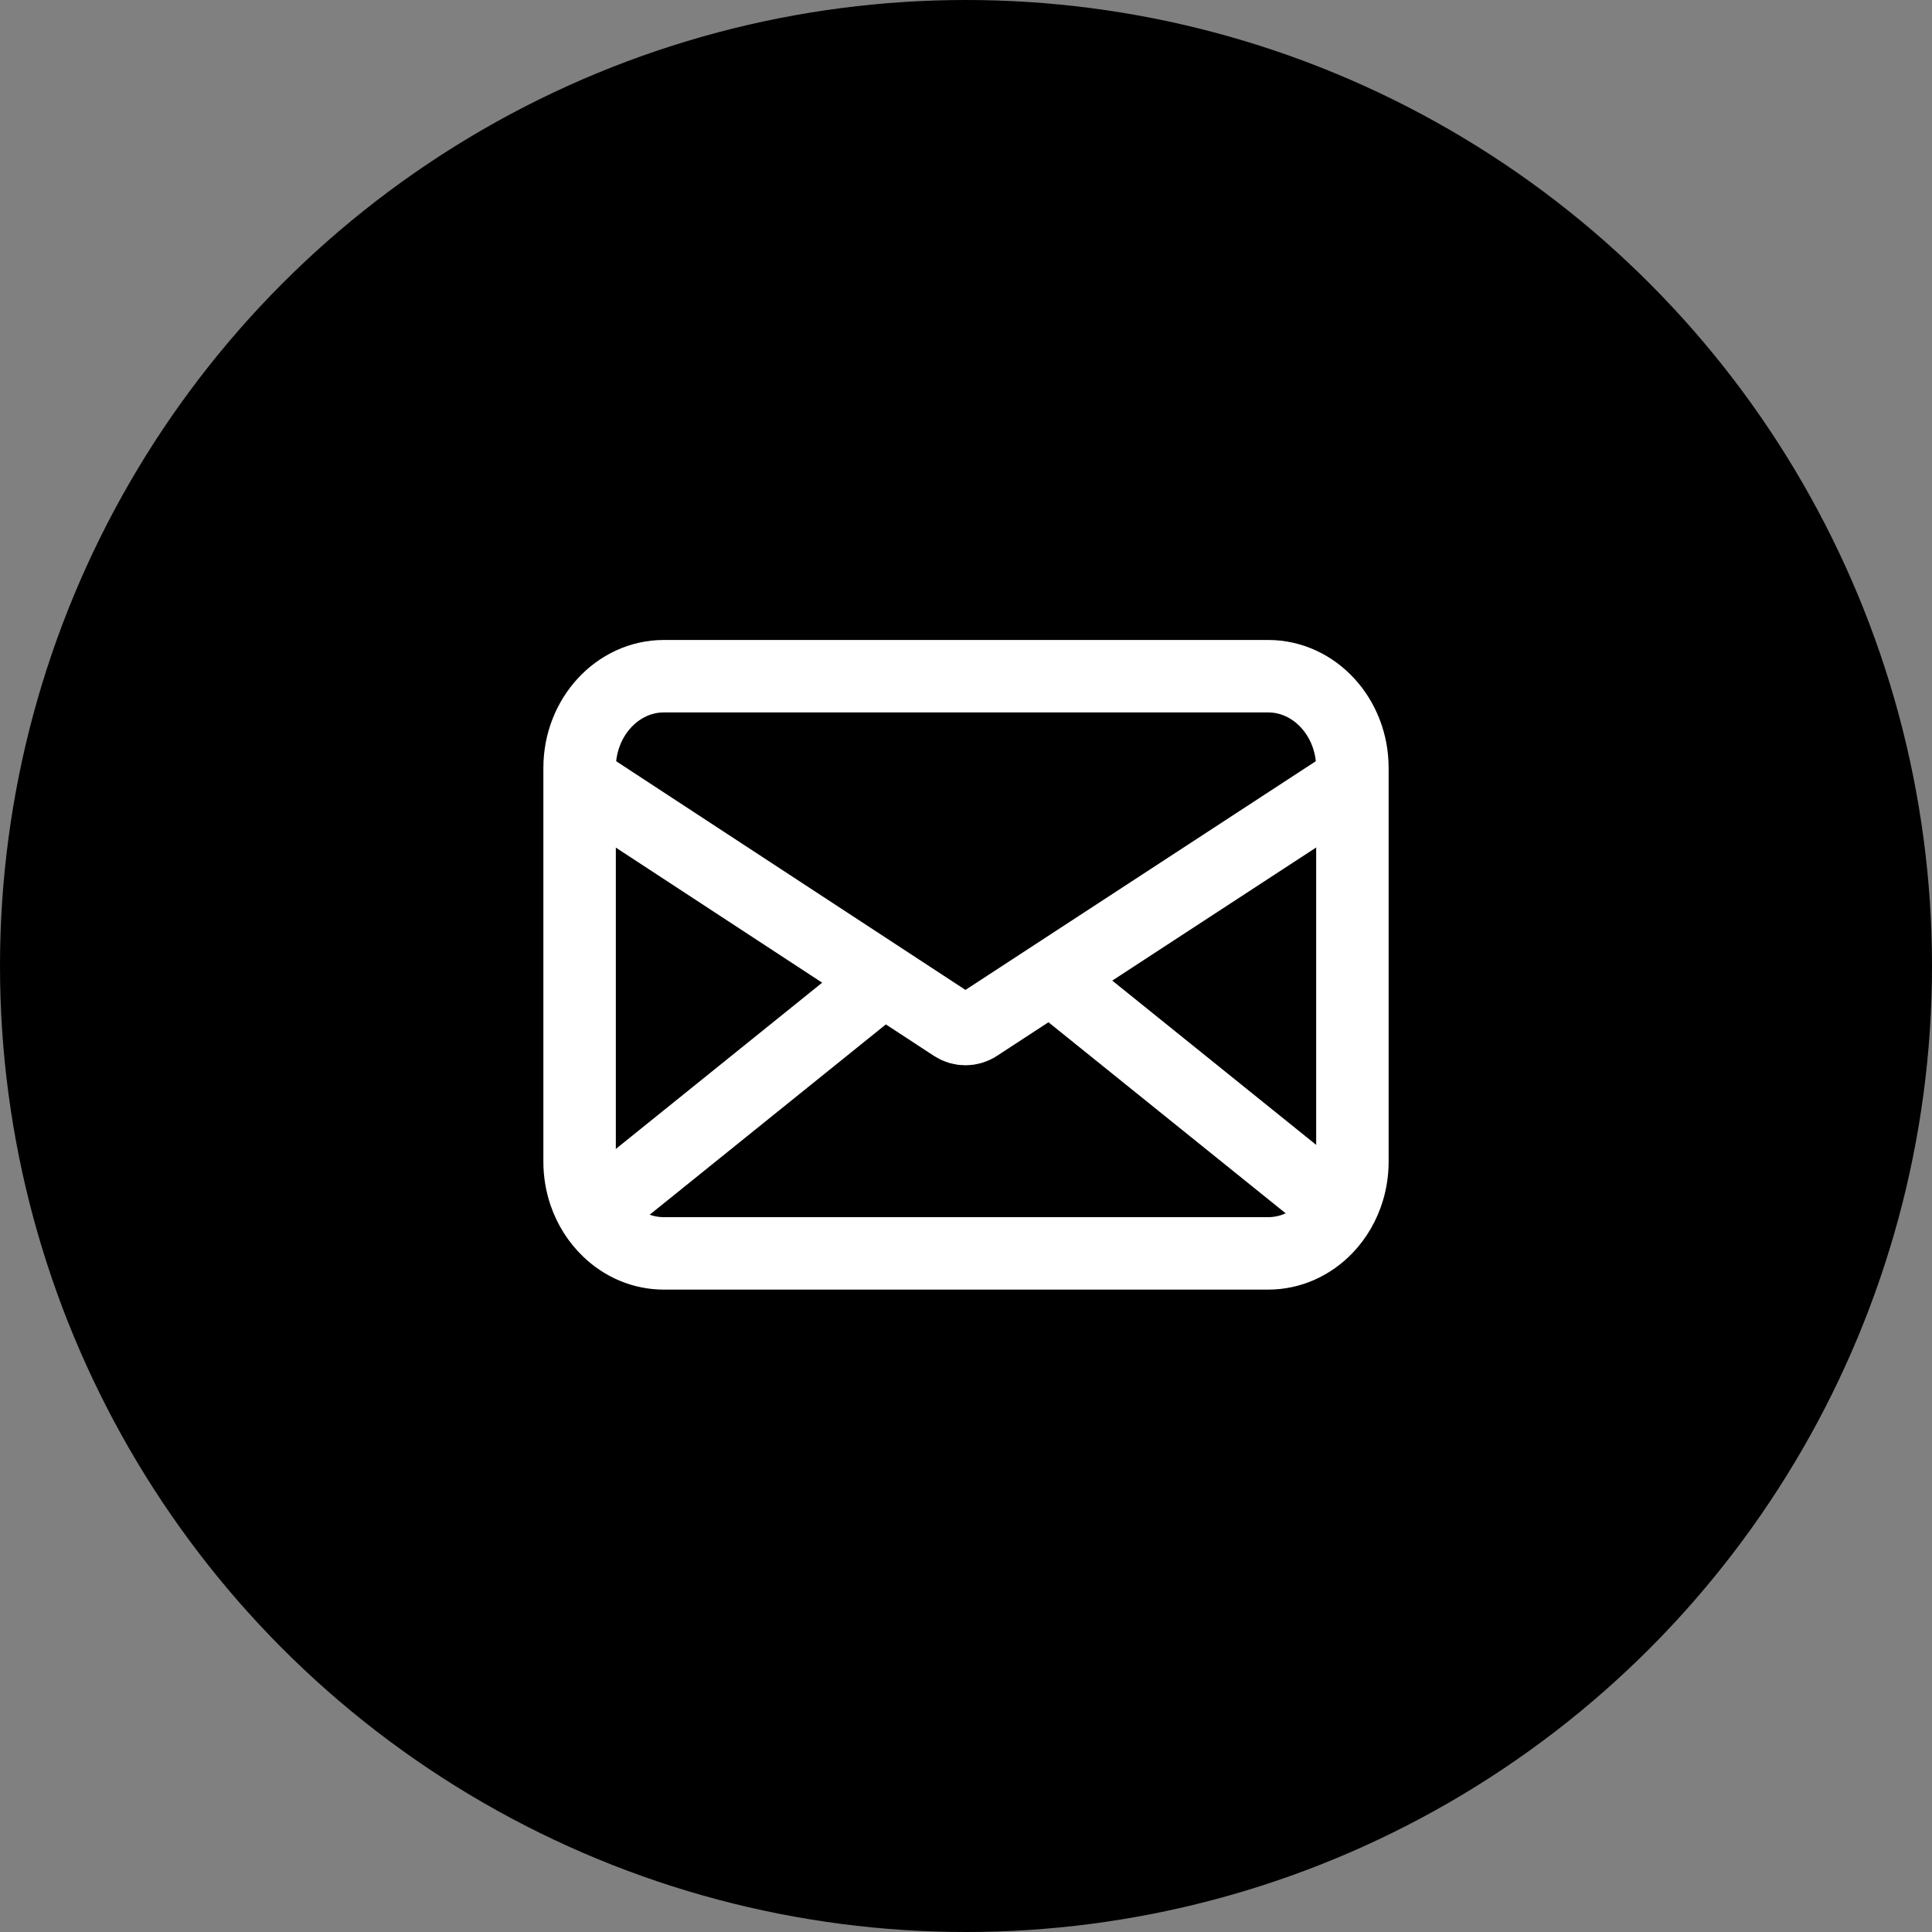
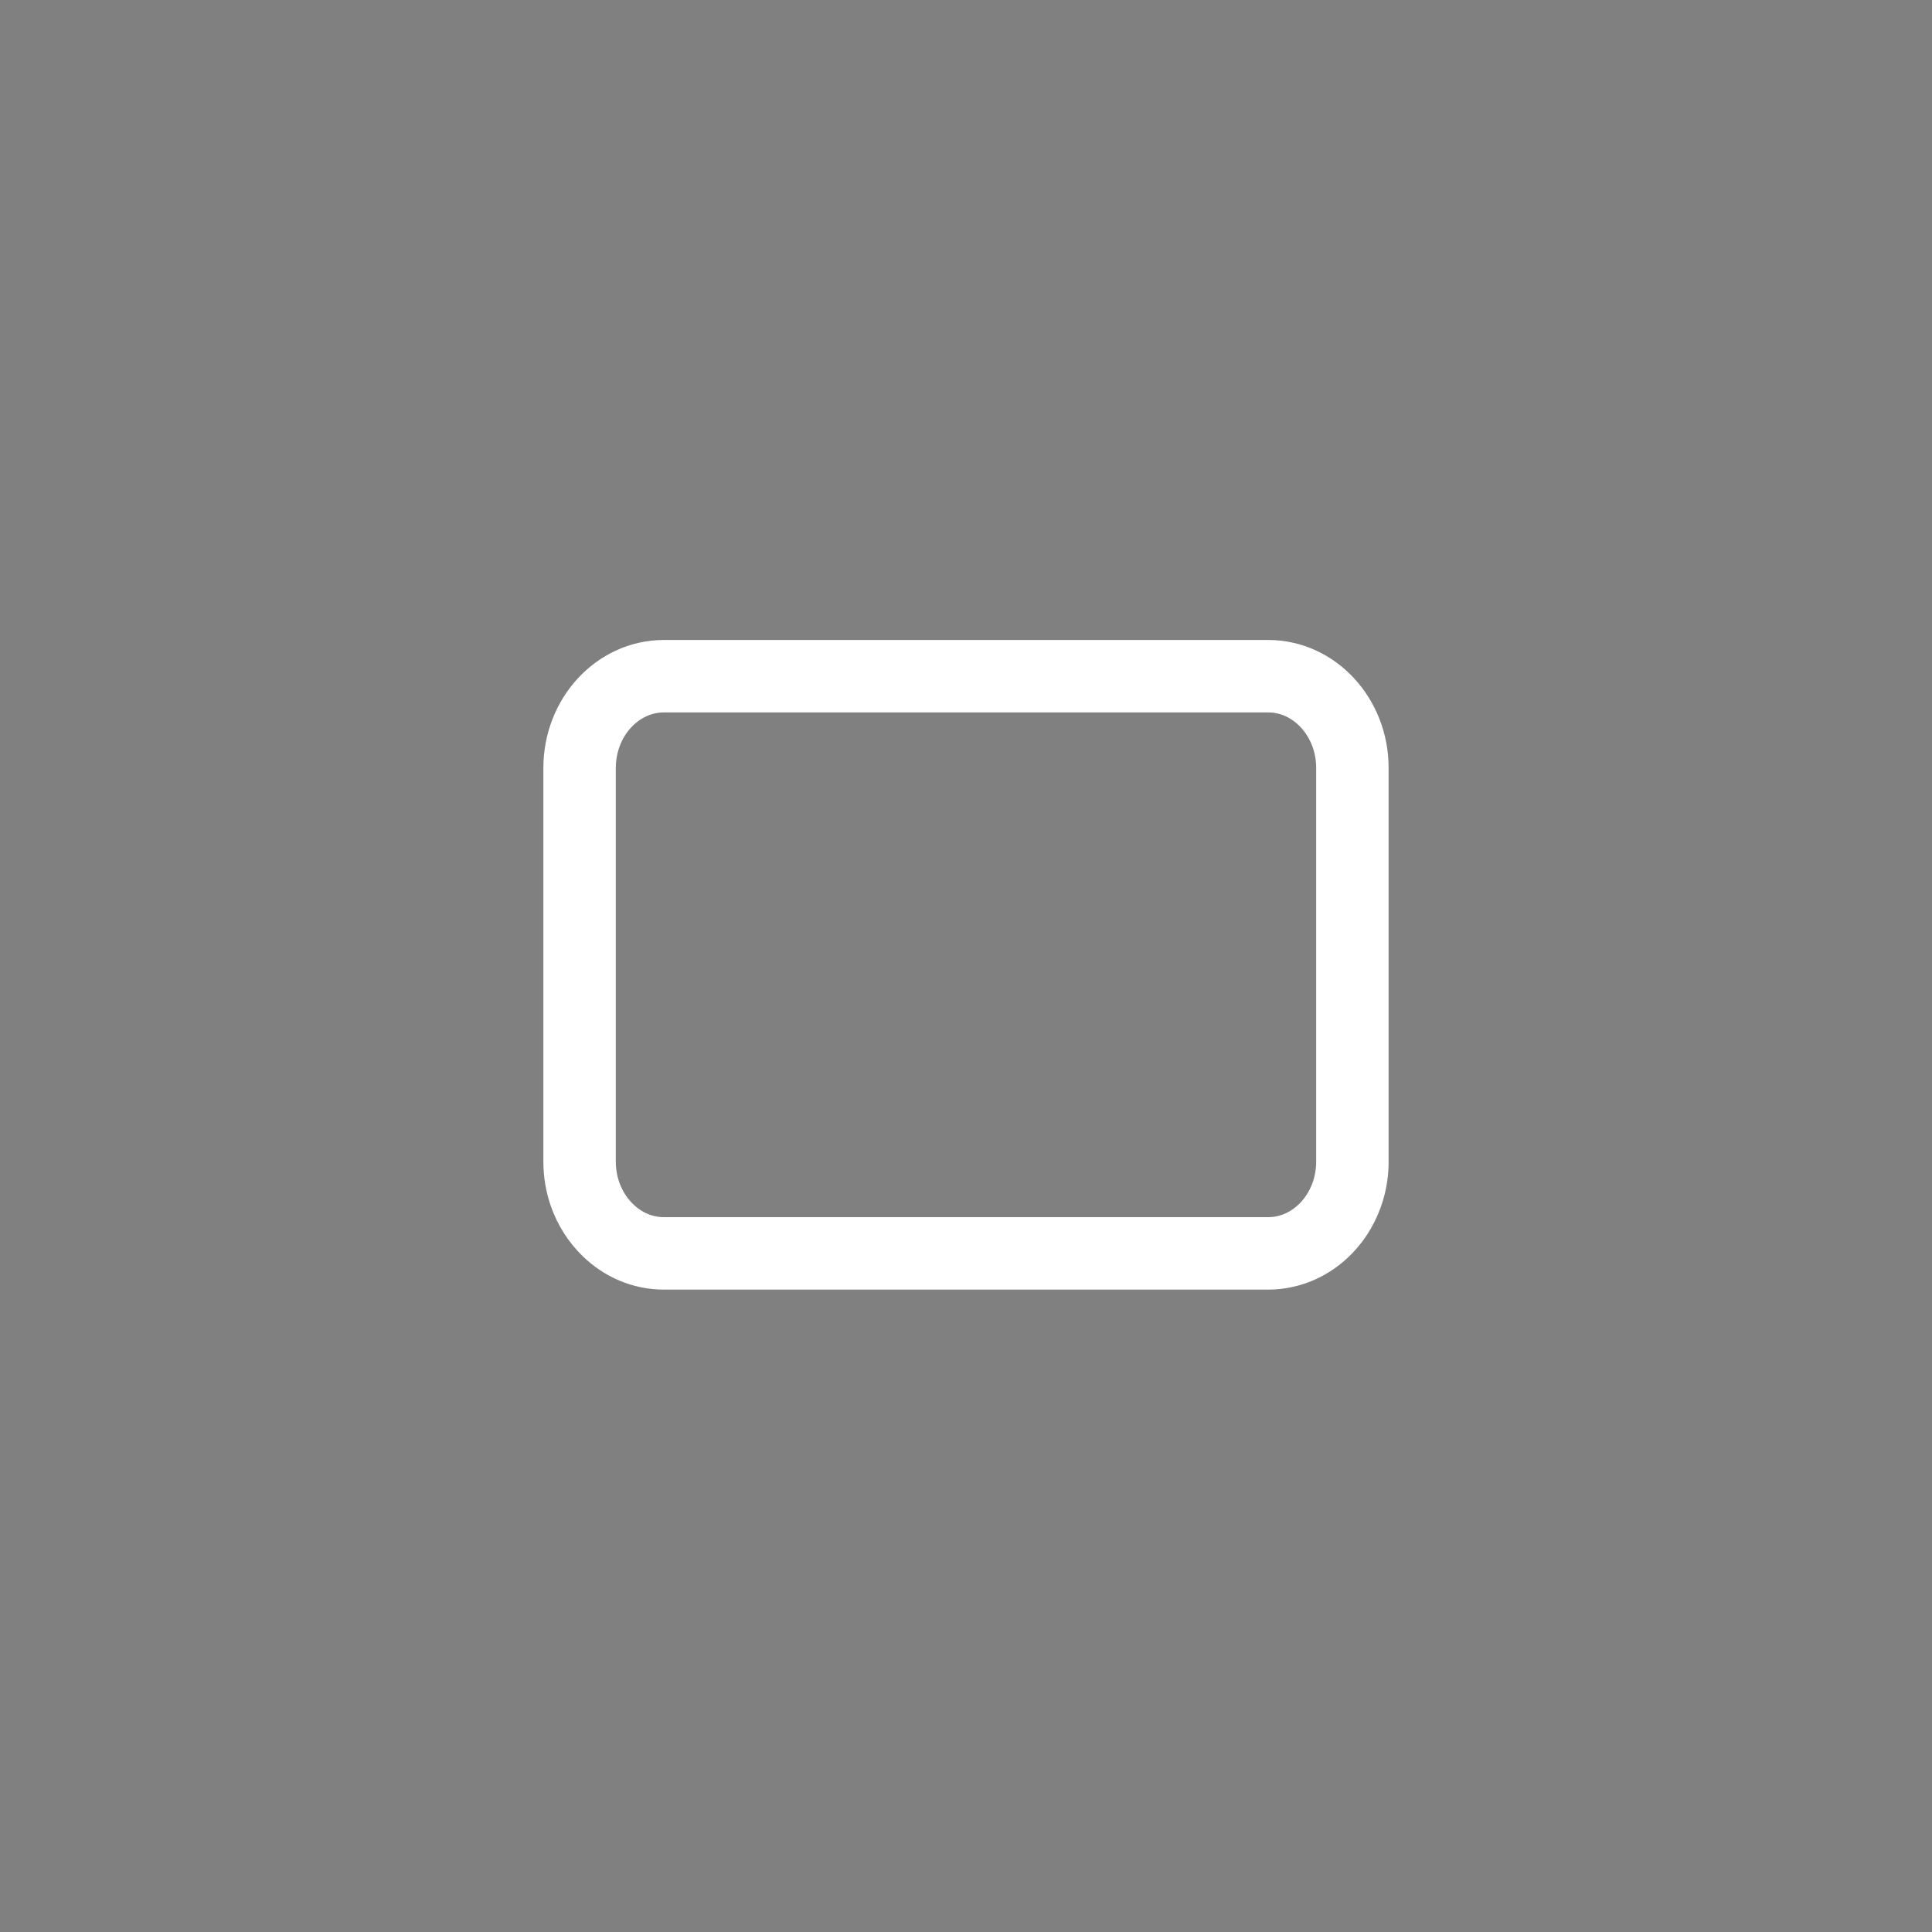
<svg xmlns="http://www.w3.org/2000/svg" width="40" height="40" viewBox="0 0 40 40" fill="none">
  <rect x="0" y="0" width="40" height="40" fill="#808080" stroke="none" />
-   <circle cx="20" cy="20" r="20" fill="black" />
  <path d="M28 15.899V24.051C28 24.255 27.97 24.452 27.915 24.637C27.825 24.939 27.667 25.209 27.46 25.424C27.147 25.75 26.722 25.95 26.256 25.95H13.745C13.302 25.95 12.898 25.77 12.591 25.474C12.377 25.268 12.209 25.007 12.108 24.71C12.038 24.505 12 24.283 12 24.051V15.899C12 14.852 12.783 14 13.745 14H26.256C27.217 14 28 14.852 28 15.899Z" stroke="white" stroke-width="1.5" stroke-miterlimit="10" />
-   <path d="M28 16.161L20.229 21.234C20.083 21.33 19.894 21.329 19.748 21.234L12 16.161" stroke="white" stroke-width="1.5" stroke-miterlimit="10" />
-   <path d="M27.735 25.057L21.754 20.239" stroke="white" stroke-width="1.5" stroke-miterlimit="10" />
-   <path d="M12.37 25.057L18.295 20.283" stroke="white" stroke-width="1.5" stroke-miterlimit="10" />
</svg>